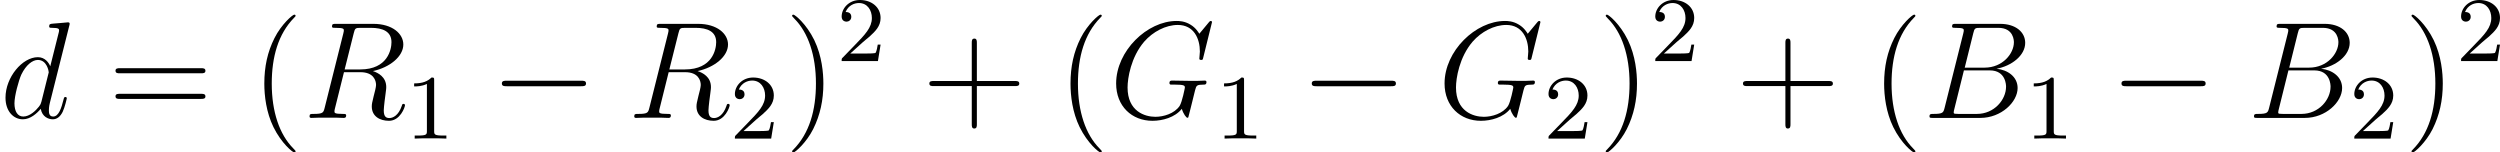
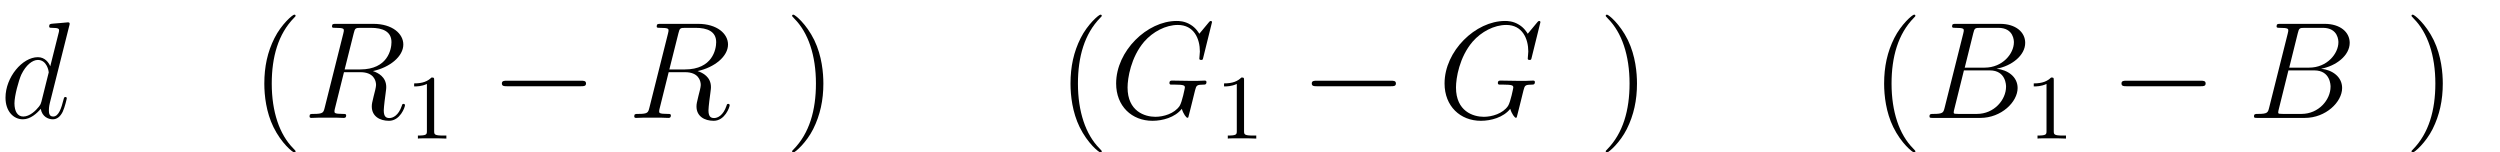
<svg xmlns="http://www.w3.org/2000/svg" xmlns:xlink="http://www.w3.org/1999/xlink" height="16.546pt" version="1.1" viewBox="154.858 102.398 271.269 16.546" width="271.269pt">
  <defs>
    <path d="M3.885 2.905C3.885 2.869 3.885 2.845 3.682 2.642C2.487 1.435 1.817 -0.538 1.817 -2.977C1.817 -5.296 2.379 -7.293 3.766 -8.703C3.885 -8.811 3.885 -8.835 3.885 -8.871C3.885 -8.942 3.826 -8.966 3.778 -8.966C3.622 -8.966 2.642 -8.106 2.056 -6.934C1.447 -5.727 1.172 -4.447 1.172 -2.977C1.172 -1.913 1.339 -0.49 1.961 0.789C2.666 2.224 3.646 3.001 3.778 3.001C3.826 3.001 3.885 2.977 3.885 2.905Z" id="g3-40" />
    <path d="M3.371 -2.977C3.371 -3.885 3.252 -5.368 2.582 -6.755C1.877 -8.189 0.897 -8.966 0.765 -8.966C0.717 -8.966 0.658 -8.942 0.658 -8.871C0.658 -8.835 0.658 -8.811 0.861 -8.608C2.056 -7.4 2.726 -5.428 2.726 -2.989C2.726 -0.669 2.164 1.327 0.777 2.738C0.658 2.845 0.658 2.869 0.658 2.905C0.658 2.977 0.717 3.001 0.765 3.001C0.921 3.001 1.901 2.14 2.487 0.968C3.096 -0.251 3.371 -1.542 3.371 -2.977Z" id="g3-41" />
-     <path d="M4.77 -2.762H8.07C8.237 -2.762 8.452 -2.762 8.452 -2.977C8.452 -3.204 8.249 -3.204 8.07 -3.204H4.77V-6.504C4.77 -6.671 4.77 -6.886 4.555 -6.886C4.328 -6.886 4.328 -6.683 4.328 -6.504V-3.204H1.028C0.861 -3.204 0.646 -3.204 0.646 -2.989C0.646 -2.762 0.849 -2.762 1.028 -2.762H4.328V0.538C4.328 0.705 4.328 0.921 4.543 0.921C4.77 0.921 4.77 0.717 4.77 0.538V-2.762Z" id="g3-43" />
-     <path d="M8.07 -3.873C8.237 -3.873 8.452 -3.873 8.452 -4.089C8.452 -4.316 8.249 -4.316 8.07 -4.316H1.028C0.861 -4.316 0.646 -4.316 0.646 -4.101C0.646 -3.873 0.849 -3.873 1.028 -3.873H8.07ZM8.07 -1.65C8.237 -1.65 8.452 -1.65 8.452 -1.865C8.452 -2.092 8.249 -2.092 8.07 -2.092H1.028C0.861 -2.092 0.646 -2.092 0.646 -1.877C0.646 -1.65 0.849 -1.65 1.028 -1.65H8.07Z" id="g3-61" />
    <path d="M7.878 -2.75C8.082 -2.75 8.297 -2.75 8.297 -2.989S8.082 -3.228 7.878 -3.228H1.411C1.207 -3.228 0.992 -3.228 0.992 -2.989S1.207 -2.75 1.411 -2.75H7.878Z" id="g0-0" />
-     <path d="M2.503 -5.077C2.503 -5.292 2.487 -5.3 2.271 -5.3C1.945 -4.981 1.522 -4.79 0.765 -4.79V-4.527C0.98 -4.527 1.411 -4.527 1.873 -4.742V-0.654C1.873 -0.359 1.849 -0.263 1.092 -0.263H0.813V0C1.14 -0.024 1.825 -0.024 2.184 -0.024S3.236 -0.024 3.563 0V-0.263H3.284C2.527 -0.263 2.503 -0.359 2.503 -0.654V-5.077Z" id="g2-49" />
-     <path d="M2.248 -1.626C2.375 -1.745 2.71 -2.008 2.837 -2.12C3.332 -2.574 3.802 -3.013 3.802 -3.738C3.802 -4.686 3.005 -5.3 2.008 -5.3C1.052 -5.3 0.422 -4.575 0.422 -3.865C0.422 -3.475 0.733 -3.419 0.845 -3.419C1.012 -3.419 1.259 -3.539 1.259 -3.842C1.259 -4.256 0.861 -4.256 0.765 -4.256C0.996 -4.838 1.53 -5.037 1.921 -5.037C2.662 -5.037 3.045 -4.407 3.045 -3.738C3.045 -2.909 2.463 -2.303 1.522 -1.339L0.518 -0.303C0.422 -0.215 0.422 -0.199 0.422 0H3.571L3.802 -1.427H3.555C3.531 -1.267 3.467 -0.869 3.371 -0.717C3.324 -0.654 2.718 -0.654 2.59 -0.654H1.172L2.248 -1.626Z" id="g2-50" />
+     <path d="M2.503 -5.077C2.503 -5.292 2.487 -5.3 2.271 -5.3C1.945 -4.981 1.522 -4.79 0.765 -4.79V-4.527C0.98 -4.527 1.411 -4.527 1.873 -4.742V-0.654C1.873 -0.359 1.849 -0.263 1.092 -0.263V0C1.14 -0.024 1.825 -0.024 2.184 -0.024S3.236 -0.024 3.563 0V-0.263H3.284C2.527 -0.263 2.503 -0.359 2.503 -0.654V-5.077Z" id="g2-49" />
    <path d="M4.376 -7.352C4.483 -7.795 4.531 -7.819 4.997 -7.819H6.551C7.902 -7.819 7.902 -6.671 7.902 -6.563C7.902 -5.595 6.934 -4.364 5.356 -4.364H3.634L4.376 -7.352ZM6.396 -4.268C7.699 -4.507 8.883 -5.416 8.883 -6.516C8.883 -7.448 8.058 -8.165 6.707 -8.165H2.869C2.642 -8.165 2.534 -8.165 2.534 -7.938C2.534 -7.819 2.642 -7.819 2.821 -7.819C3.551 -7.819 3.551 -7.723 3.551 -7.592C3.551 -7.568 3.551 -7.496 3.503 -7.317L1.889 -0.885C1.781 -0.466 1.757 -0.347 0.921 -0.347C0.693 -0.347 0.574 -0.347 0.574 -0.132C0.574 0 0.646 0 0.885 0H4.985C6.814 0 8.225 -1.387 8.225 -2.594C8.225 -3.575 7.364 -4.172 6.396 -4.268ZM4.698 -0.347H3.084C2.917 -0.347 2.893 -0.347 2.821 -0.359C2.69 -0.371 2.678 -0.395 2.678 -0.49C2.678 -0.574 2.702 -0.646 2.726 -0.753L3.563 -4.125H5.81C7.221 -4.125 7.221 -2.809 7.221 -2.714C7.221 -1.566 6.181 -0.347 4.698 -0.347Z" id="g1-66" />
    <path d="M8.919 -8.309C8.919 -8.416 8.835 -8.416 8.811 -8.416S8.739 -8.416 8.644 -8.297L7.819 -7.305C7.759 -7.4 7.52 -7.819 7.054 -8.094C6.539 -8.416 6.025 -8.416 5.846 -8.416C3.288 -8.416 0.598 -5.81 0.598 -2.989C0.598 -1.016 1.961 0.251 3.754 0.251C4.615 0.251 5.703 -0.036 6.3 -0.789C6.432 -0.335 6.695 -0.012 6.779 -0.012C6.838 -0.012 6.85 -0.048 6.862 -0.048C6.874 -0.072 6.97 -0.49 7.03 -0.705L7.221 -1.47C7.317 -1.865 7.364 -2.032 7.448 -2.391C7.568 -2.845 7.592 -2.881 8.249 -2.893C8.297 -2.893 8.44 -2.893 8.44 -3.12C8.44 -3.24 8.321 -3.24 8.285 -3.24C8.082 -3.24 7.855 -3.216 7.639 -3.216H6.994C6.492 -3.216 5.966 -3.24 5.475 -3.24C5.368 -3.24 5.224 -3.24 5.224 -3.025C5.224 -2.905 5.32 -2.905 5.32 -2.893H5.619C6.563 -2.893 6.563 -2.798 6.563 -2.618C6.563 -2.606 6.336 -1.399 6.109 -1.04C5.655 -0.371 4.71 -0.096 4.005 -0.096C3.084 -0.096 1.59 -0.574 1.59 -2.642C1.59 -3.443 1.877 -5.272 3.037 -6.623C3.79 -7.484 4.902 -8.07 5.954 -8.07C7.364 -8.07 7.867 -6.862 7.867 -5.762C7.867 -5.571 7.819 -5.308 7.819 -5.141C7.819 -5.033 7.938 -5.033 7.974 -5.033C8.106 -5.033 8.118 -5.045 8.165 -5.26L8.919 -8.309Z" id="g1-71" />
    <path d="M4.399 -7.352C4.507 -7.795 4.555 -7.819 5.021 -7.819H5.882C6.91 -7.819 7.675 -7.508 7.675 -6.575C7.675 -5.966 7.364 -4.208 4.961 -4.208H3.61L4.399 -7.352ZM6.061 -4.065C7.544 -4.388 8.703 -5.344 8.703 -6.372C8.703 -7.305 7.759 -8.165 6.097 -8.165H2.857C2.618 -8.165 2.511 -8.165 2.511 -7.938C2.511 -7.819 2.594 -7.819 2.821 -7.819C3.539 -7.819 3.539 -7.723 3.539 -7.592C3.539 -7.568 3.539 -7.496 3.491 -7.317L1.877 -0.885C1.769 -0.466 1.745 -0.347 0.921 -0.347C0.646 -0.347 0.562 -0.347 0.562 -0.12C0.562 0 0.693 0 0.729 0C0.944 0 1.196 -0.024 1.423 -0.024H2.833C3.049 -0.024 3.3 0 3.515 0C3.61 0 3.742 0 3.742 -0.227C3.742 -0.347 3.634 -0.347 3.455 -0.347C2.726 -0.347 2.726 -0.442 2.726 -0.562C2.726 -0.574 2.726 -0.658 2.75 -0.753L3.551 -3.969H4.985C6.121 -3.969 6.336 -3.252 6.336 -2.857C6.336 -2.678 6.217 -2.212 6.133 -1.901C6.001 -1.351 5.966 -1.219 5.966 -0.992C5.966 -0.143 6.659 0.251 7.46 0.251C8.428 0.251 8.847 -0.933 8.847 -1.1C8.847 -1.184 8.787 -1.219 8.715 -1.219C8.62 -1.219 8.596 -1.148 8.572 -1.052C8.285 -0.203 7.795 0.012 7.496 0.012S7.006 -0.12 7.006 -0.658C7.006 -0.944 7.149 -2.032 7.161 -2.092C7.221 -2.534 7.221 -2.582 7.221 -2.678C7.221 -3.551 6.516 -3.921 6.061 -4.065Z" id="g1-82" />
    <path d="M6.013 -7.998C6.025 -8.046 6.049 -8.118 6.049 -8.177C6.049 -8.297 5.93 -8.297 5.906 -8.297C5.894 -8.297 5.308 -8.249 5.248 -8.237C5.045 -8.225 4.866 -8.201 4.651 -8.189C4.352 -8.165 4.268 -8.153 4.268 -7.938C4.268 -7.819 4.364 -7.819 4.531 -7.819C5.117 -7.819 5.129 -7.711 5.129 -7.592C5.129 -7.52 5.105 -7.424 5.093 -7.388L4.364 -4.483C4.232 -4.794 3.909 -5.272 3.288 -5.272C1.937 -5.272 0.478 -3.527 0.478 -1.757C0.478 -0.574 1.172 0.12 1.985 0.12C2.642 0.12 3.204 -0.395 3.539 -0.789C3.658 -0.084 4.22 0.12 4.579 0.12S5.224 -0.096 5.44 -0.526C5.631 -0.933 5.798 -1.662 5.798 -1.71C5.798 -1.769 5.75 -1.817 5.679 -1.817C5.571 -1.817 5.559 -1.757 5.511 -1.578C5.332 -0.873 5.105 -0.12 4.615 -0.12C4.268 -0.12 4.244 -0.43 4.244 -0.669C4.244 -0.717 4.244 -0.968 4.328 -1.303L6.013 -7.998ZM3.599 -1.423C3.539 -1.219 3.539 -1.196 3.371 -0.968C3.108 -0.634 2.582 -0.12 2.02 -0.12C1.53 -0.12 1.255 -0.562 1.255 -1.267C1.255 -1.925 1.626 -3.264 1.853 -3.766C2.26 -4.603 2.821 -5.033 3.288 -5.033C4.077 -5.033 4.232 -4.053 4.232 -3.957C4.232 -3.945 4.196 -3.79 4.184 -3.766L3.599 -1.423Z" id="g1-100" />
  </defs>
  <g id="page1" transform="matrix(1.25 0 0 1.25 0 0)">
    <use x="123.886" xlink:href="#g1-100" y="92.154" />
    <use x="133.267" xlink:href="#g3-61" y="92.154" />
    <use x="145.659" xlink:href="#g3-40" y="92.154" />
    <use x="150.194" xlink:href="#g1-82" y="92.154" />
    <use x="159.071" xlink:href="#g2-49" y="93.948" />
    <use x="166.46" xlink:href="#g0-0" y="92.154" />
    <use x="178.38" xlink:href="#g1-82" y="92.154" />
    <use x="187.257" xlink:href="#g2-50" y="93.948" />
    <use x="191.989" xlink:href="#g3-41" y="92.154" />
    <use x="196.525" xlink:href="#g2-50" y="87.218" />
    <use x="203.914" xlink:href="#g3-43" y="92.154" />
    <use x="215.641" xlink:href="#g3-40" y="92.154" />
    <use x="220.176" xlink:href="#g1-71" y="92.154" />
    <use x="229.375" xlink:href="#g2-49" y="93.948" />
    <use x="236.764" xlink:href="#g0-0" y="92.154" />
    <use x="248.685" xlink:href="#g1-71" y="92.154" />
    <use x="257.884" xlink:href="#g2-50" y="93.948" />
    <use x="262.616" xlink:href="#g3-41" y="92.154" />
    <use x="267.152" xlink:href="#g2-50" y="87.218" />
    <use x="274.541" xlink:href="#g3-43" y="92.154" />
    <use x="286.268" xlink:href="#g3-40" y="92.154" />
    <use x="290.803" xlink:href="#g1-66" y="92.154" />
    <use x="299.663" xlink:href="#g2-49" y="93.948" />
    <use x="307.052" xlink:href="#g0-0" y="92.154" />
    <use x="318.972" xlink:href="#g1-66" y="92.154" />
    <use x="327.832" xlink:href="#g2-50" y="93.948" />
    <use x="332.564" xlink:href="#g3-41" y="92.154" />
    <use x="337.1" xlink:href="#g2-50" y="87.218" />
  </g>
</svg>